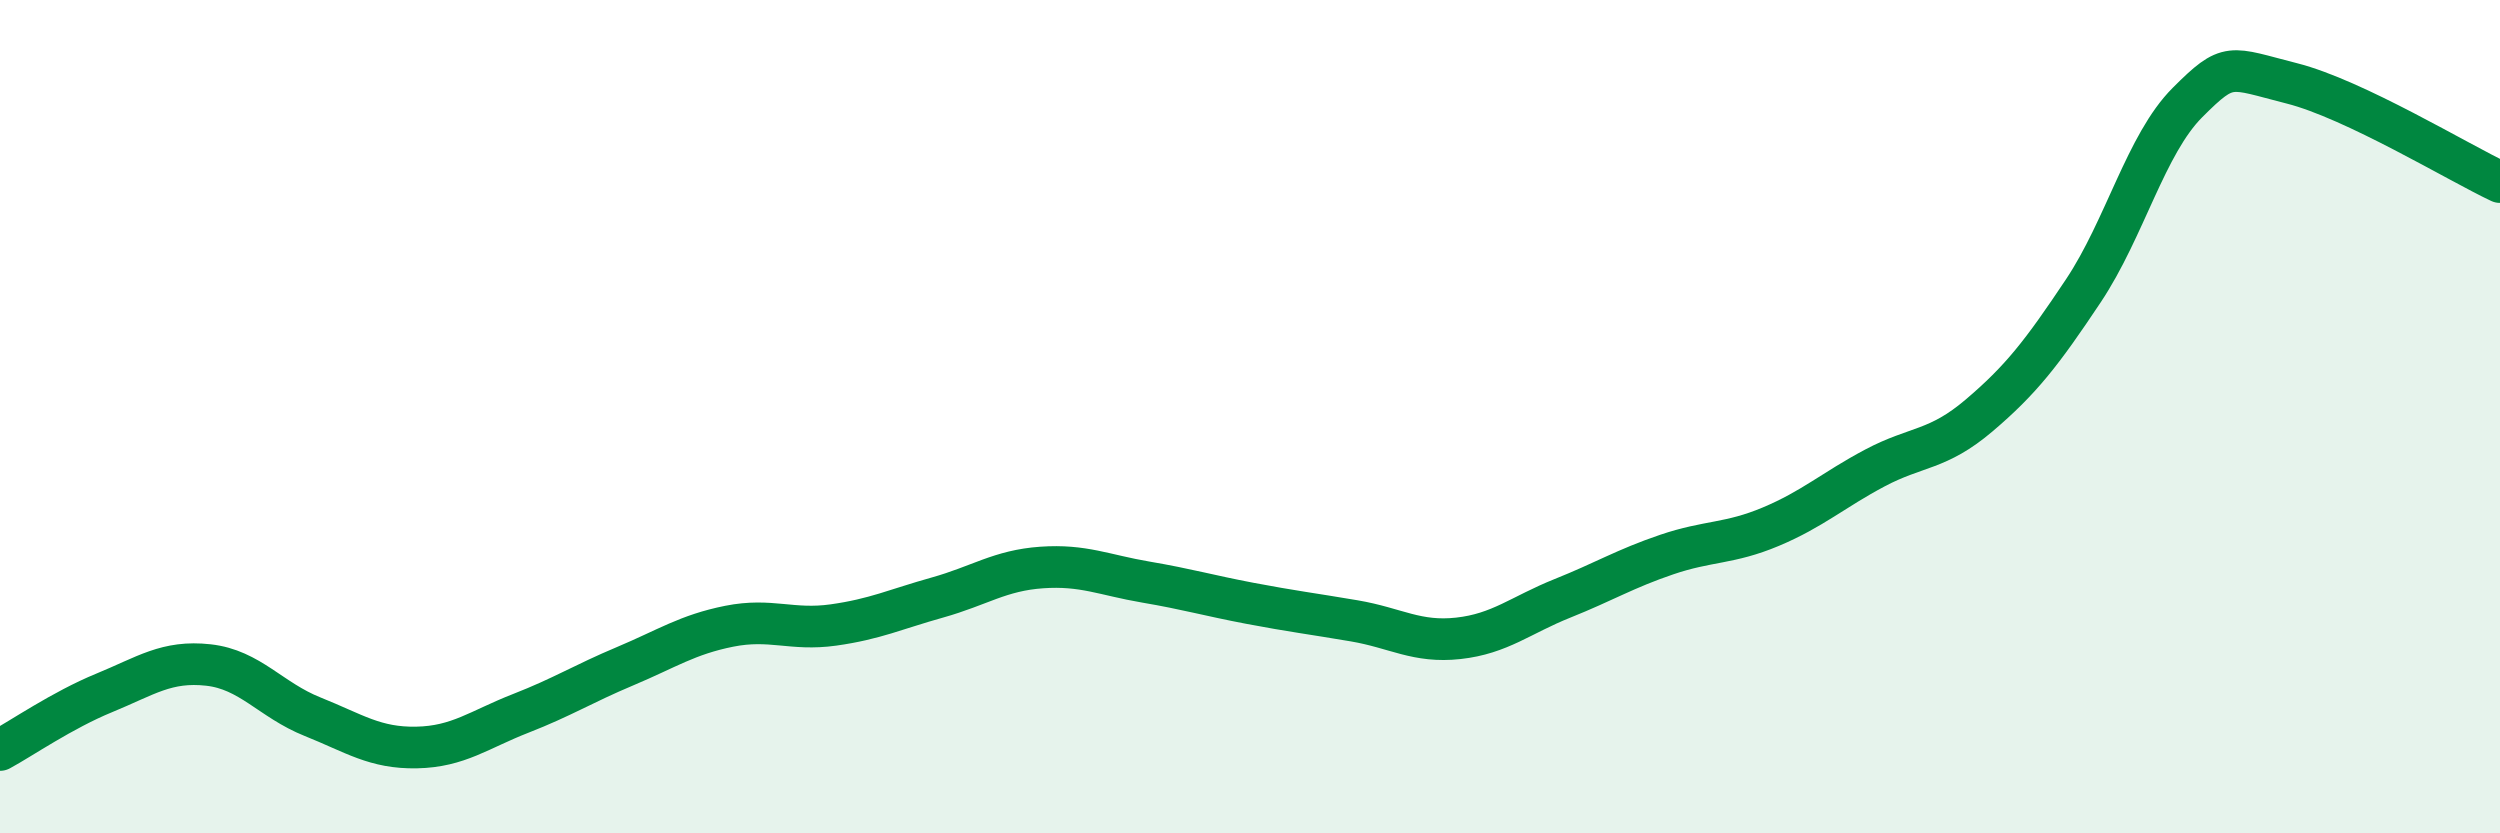
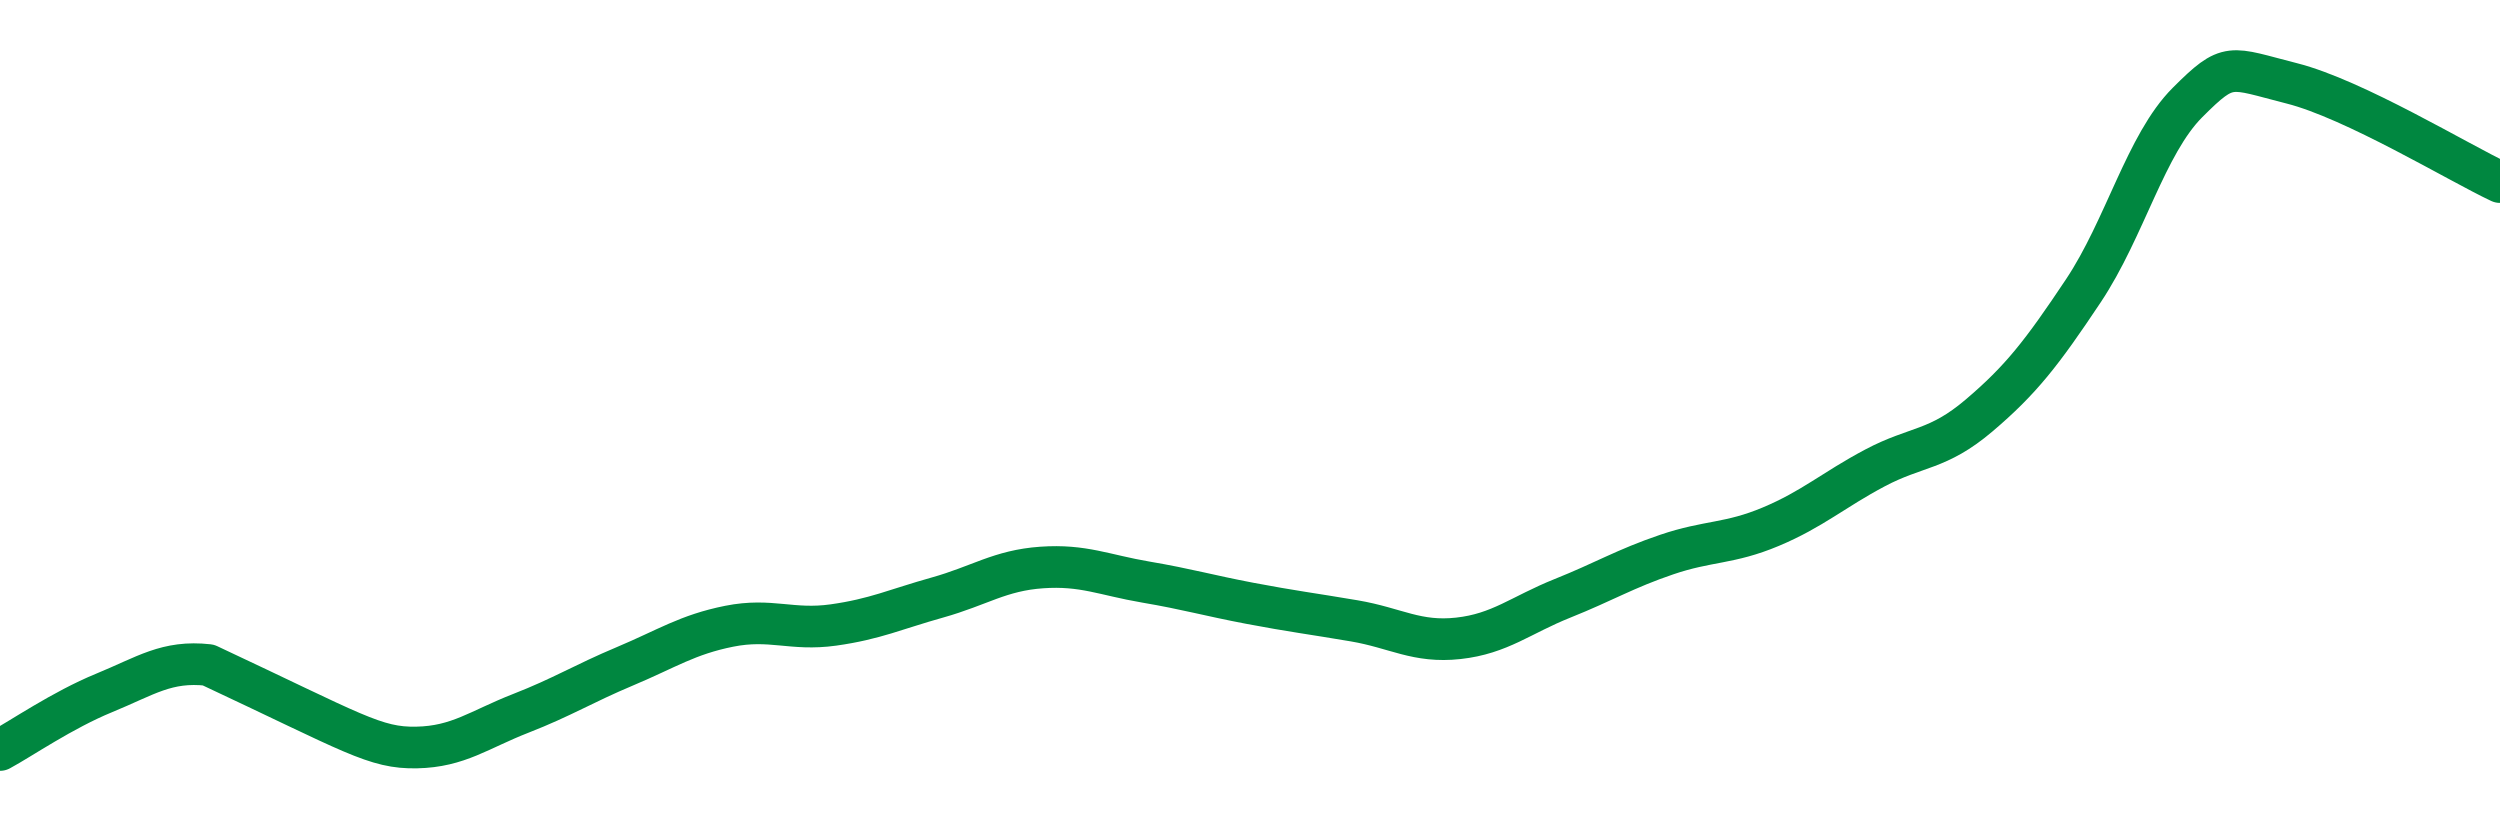
<svg xmlns="http://www.w3.org/2000/svg" width="60" height="20" viewBox="0 0 60 20">
-   <path d="M 0,18 C 0.5,17.73 1.5,17.04 2.5,16.63 C 3.5,16.22 4,15.85 5,15.96 C 6,16.07 6.5,16.8 7.5,17.2 C 8.5,17.6 9,17.96 10,17.94 C 11,17.92 11.5,17.51 12.5,17.12 C 13.5,16.73 14,16.41 15,15.99 C 16,15.57 16.5,15.23 17.5,15.03 C 18.5,14.83 19,15.14 20,15 C 21,14.86 21.5,14.62 22.5,14.34 C 23.5,14.06 24,13.69 25,13.62 C 26,13.55 26.5,13.8 27.5,13.97 C 28.5,14.14 29,14.29 30,14.48 C 31,14.67 31.5,14.73 32.5,14.9 C 33.5,15.07 34,15.43 35,15.32 C 36,15.21 36.5,14.76 37.5,14.36 C 38.5,13.96 39,13.65 40,13.31 C 41,12.97 41.5,13.06 42.5,12.64 C 43.5,12.22 44,11.76 45,11.23 C 46,10.7 46.5,10.82 47.5,9.97 C 48.5,9.12 49,8.48 50,6.98 C 51,5.48 51.5,3.46 52.5,2.46 C 53.5,1.46 53.5,1.62 55,2 C 56.5,2.38 59,3.9 60,4.37L60 20L0 20Z" fill="#008740" opacity="0.1" stroke-linecap="round" stroke-linejoin="round" />
-   <path d="M 0,18 C 0.5,17.73 1.5,17.04 2.5,16.63 C 3.5,16.22 4,15.85 5,15.96 C 6,16.07 6.5,16.8 7.5,17.2 C 8.5,17.6 9,17.96 10,17.94 C 11,17.92 11.5,17.51 12.5,17.12 C 13.5,16.73 14,16.41 15,15.99 C 16,15.57 16.5,15.23 17.5,15.03 C 18.5,14.83 19,15.14 20,15 C 21,14.86 21.5,14.62 22.5,14.34 C 23.5,14.06 24,13.69 25,13.62 C 26,13.55 26.5,13.8 27.5,13.97 C 28.5,14.14 29,14.29 30,14.48 C 31,14.67 31.5,14.73 32.5,14.9 C 33.5,15.07 34,15.43 35,15.32 C 36,15.21 36.5,14.76 37.5,14.36 C 38.5,13.96 39,13.65 40,13.31 C 41,12.97 41.5,13.06 42.5,12.64 C 43.5,12.22 44,11.76 45,11.23 C 46,10.7 46.5,10.82 47.5,9.97 C 48.5,9.12 49,8.48 50,6.98 C 51,5.48 51.5,3.46 52.5,2.46 C 53.5,1.46 53.5,1.62 55,2 C 56.5,2.38 59,3.9 60,4.37" stroke="#008740" stroke-width="1" fill="none" stroke-linecap="round" stroke-linejoin="round" />
+   <path d="M 0,18 C 0.5,17.73 1.5,17.04 2.5,16.63 C 3.5,16.22 4,15.85 5,15.96 C 8.5,17.6 9,17.96 10,17.94 C 11,17.92 11.5,17.51 12.5,17.12 C 13.5,16.73 14,16.41 15,15.99 C 16,15.57 16.5,15.23 17.5,15.03 C 18.5,14.83 19,15.14 20,15 C 21,14.86 21.5,14.62 22.5,14.34 C 23.5,14.06 24,13.69 25,13.62 C 26,13.55 26.5,13.8 27.5,13.97 C 28.5,14.14 29,14.29 30,14.48 C 31,14.67 31.5,14.73 32.5,14.9 C 33.5,15.07 34,15.43 35,15.32 C 36,15.21 36.5,14.76 37.5,14.36 C 38.5,13.96 39,13.65 40,13.31 C 41,12.97 41.5,13.06 42.5,12.64 C 43.5,12.22 44,11.76 45,11.23 C 46,10.7 46.5,10.82 47.5,9.97 C 48.5,9.12 49,8.48 50,6.98 C 51,5.48 51.5,3.46 52.5,2.46 C 53.5,1.46 53.5,1.62 55,2 C 56.5,2.38 59,3.9 60,4.37" stroke="#008740" stroke-width="1" fill="none" stroke-linecap="round" stroke-linejoin="round" />
</svg>